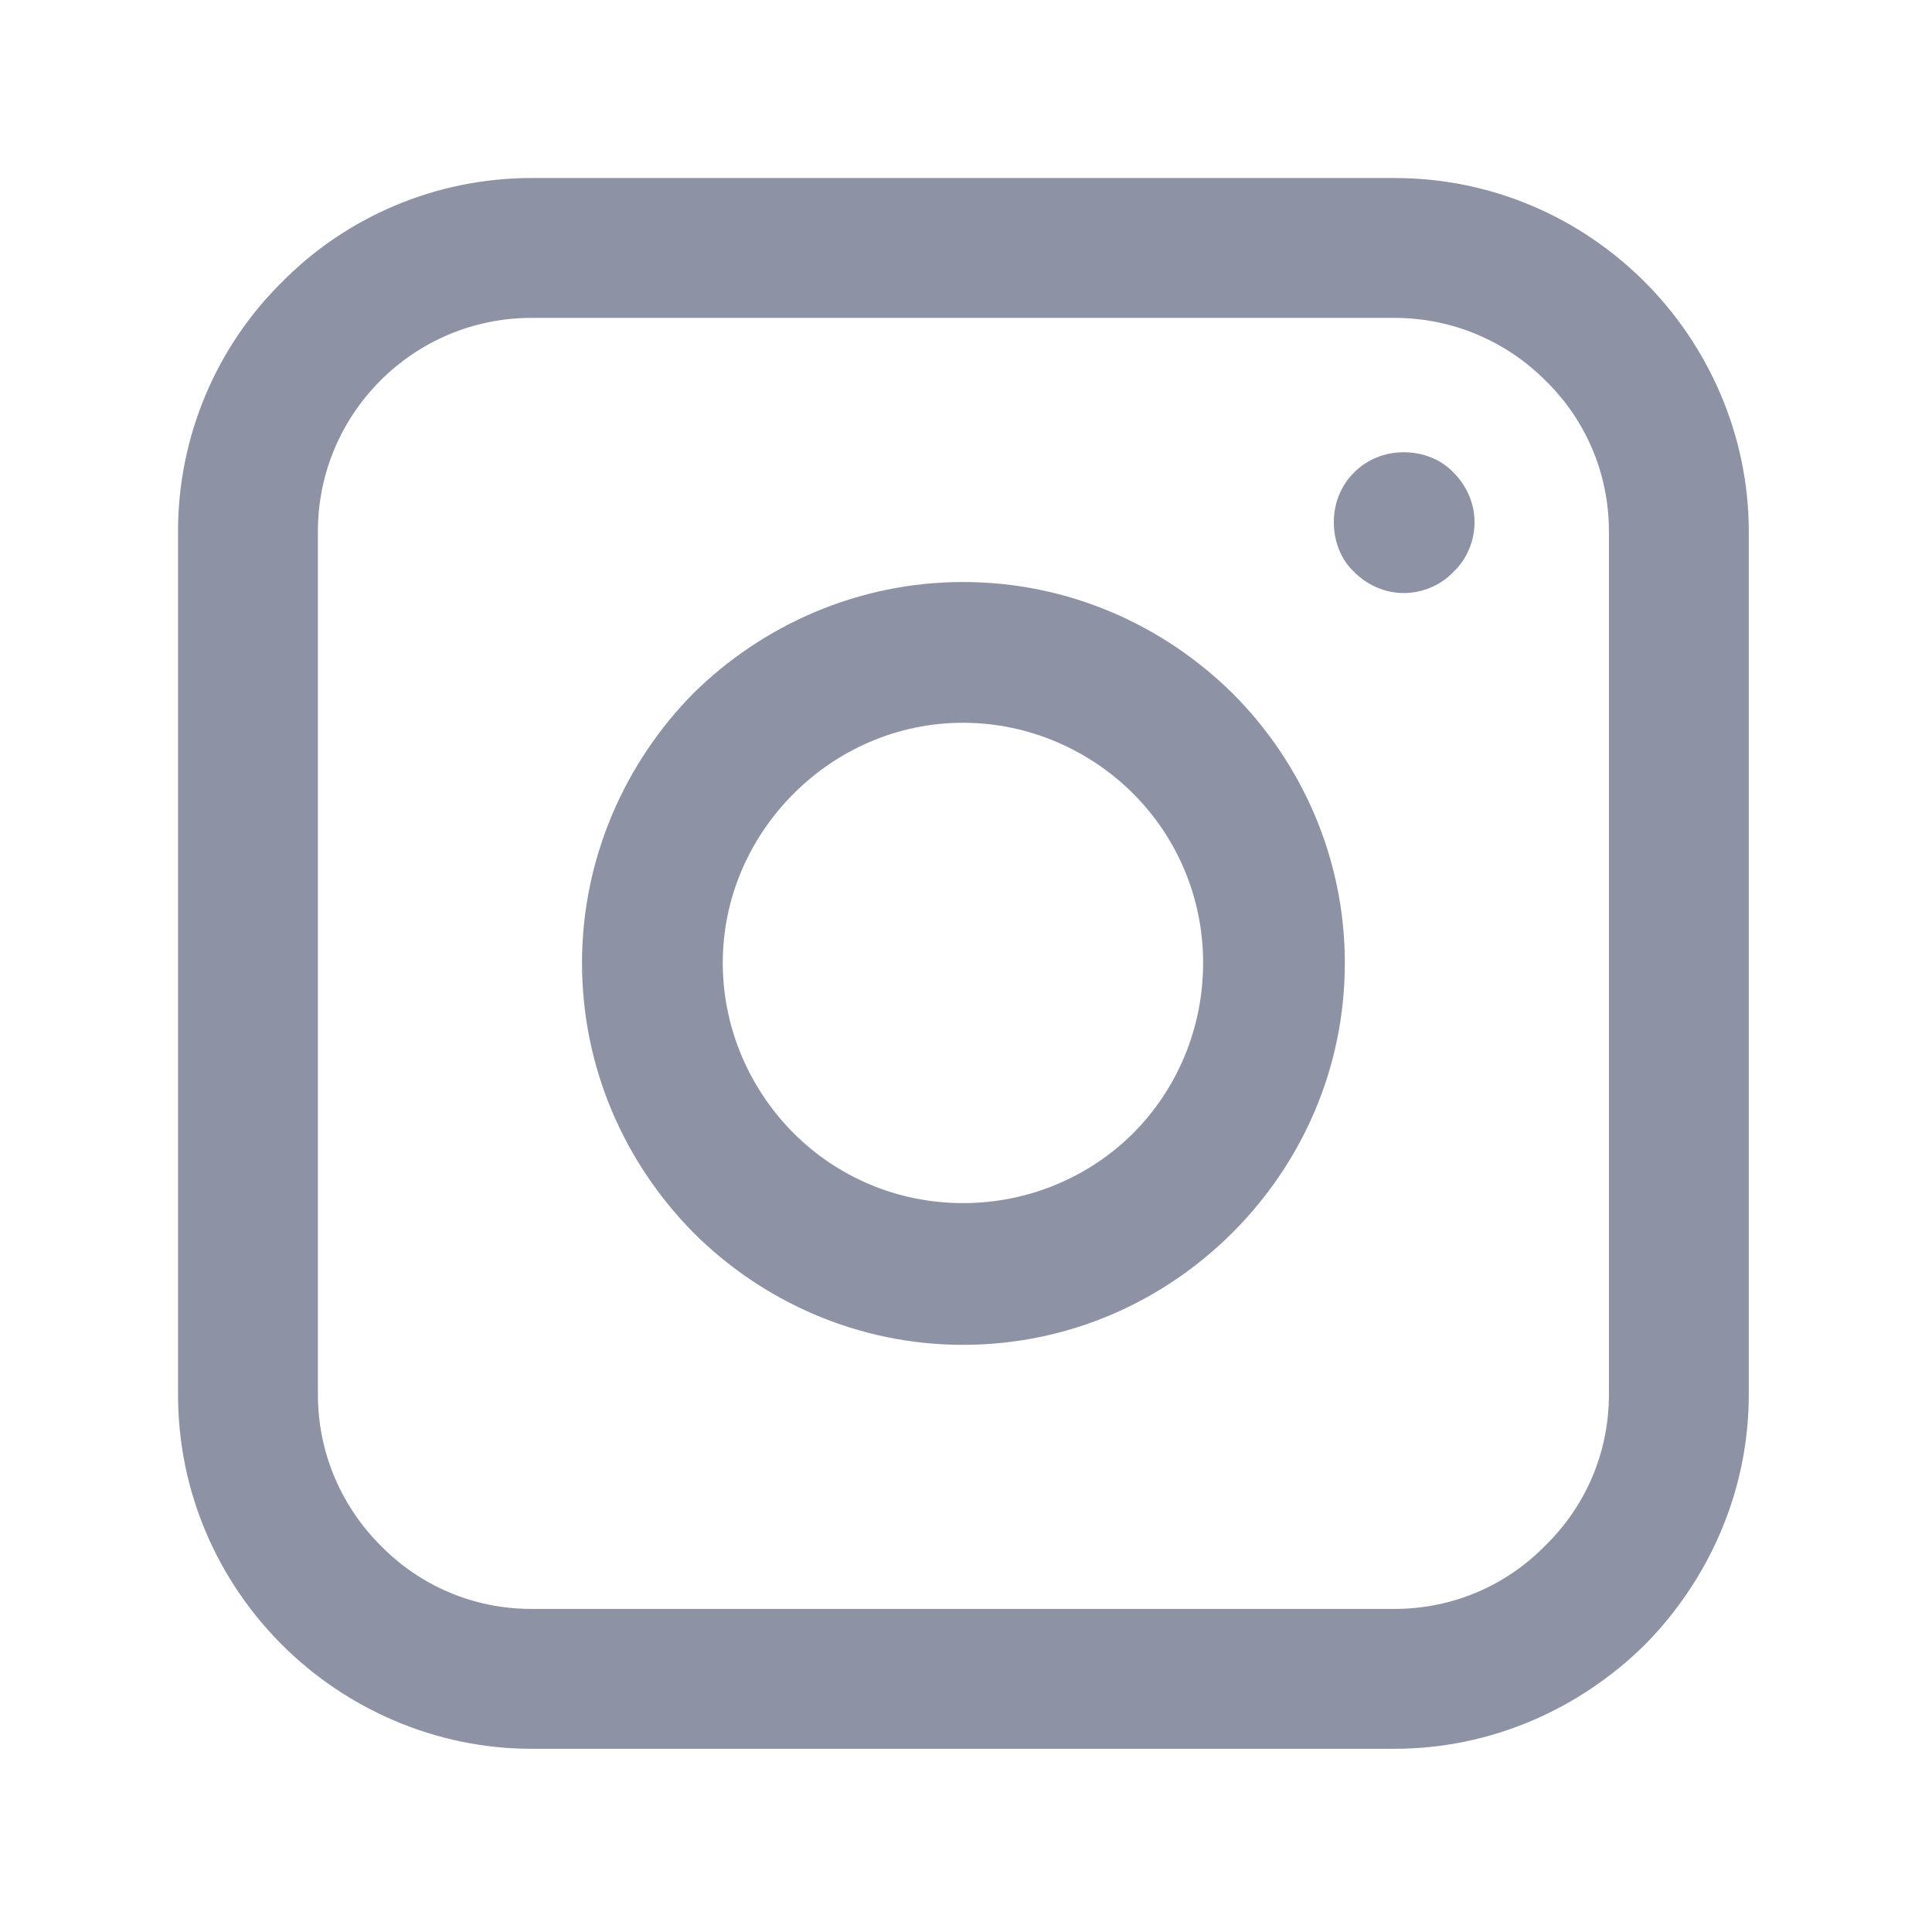
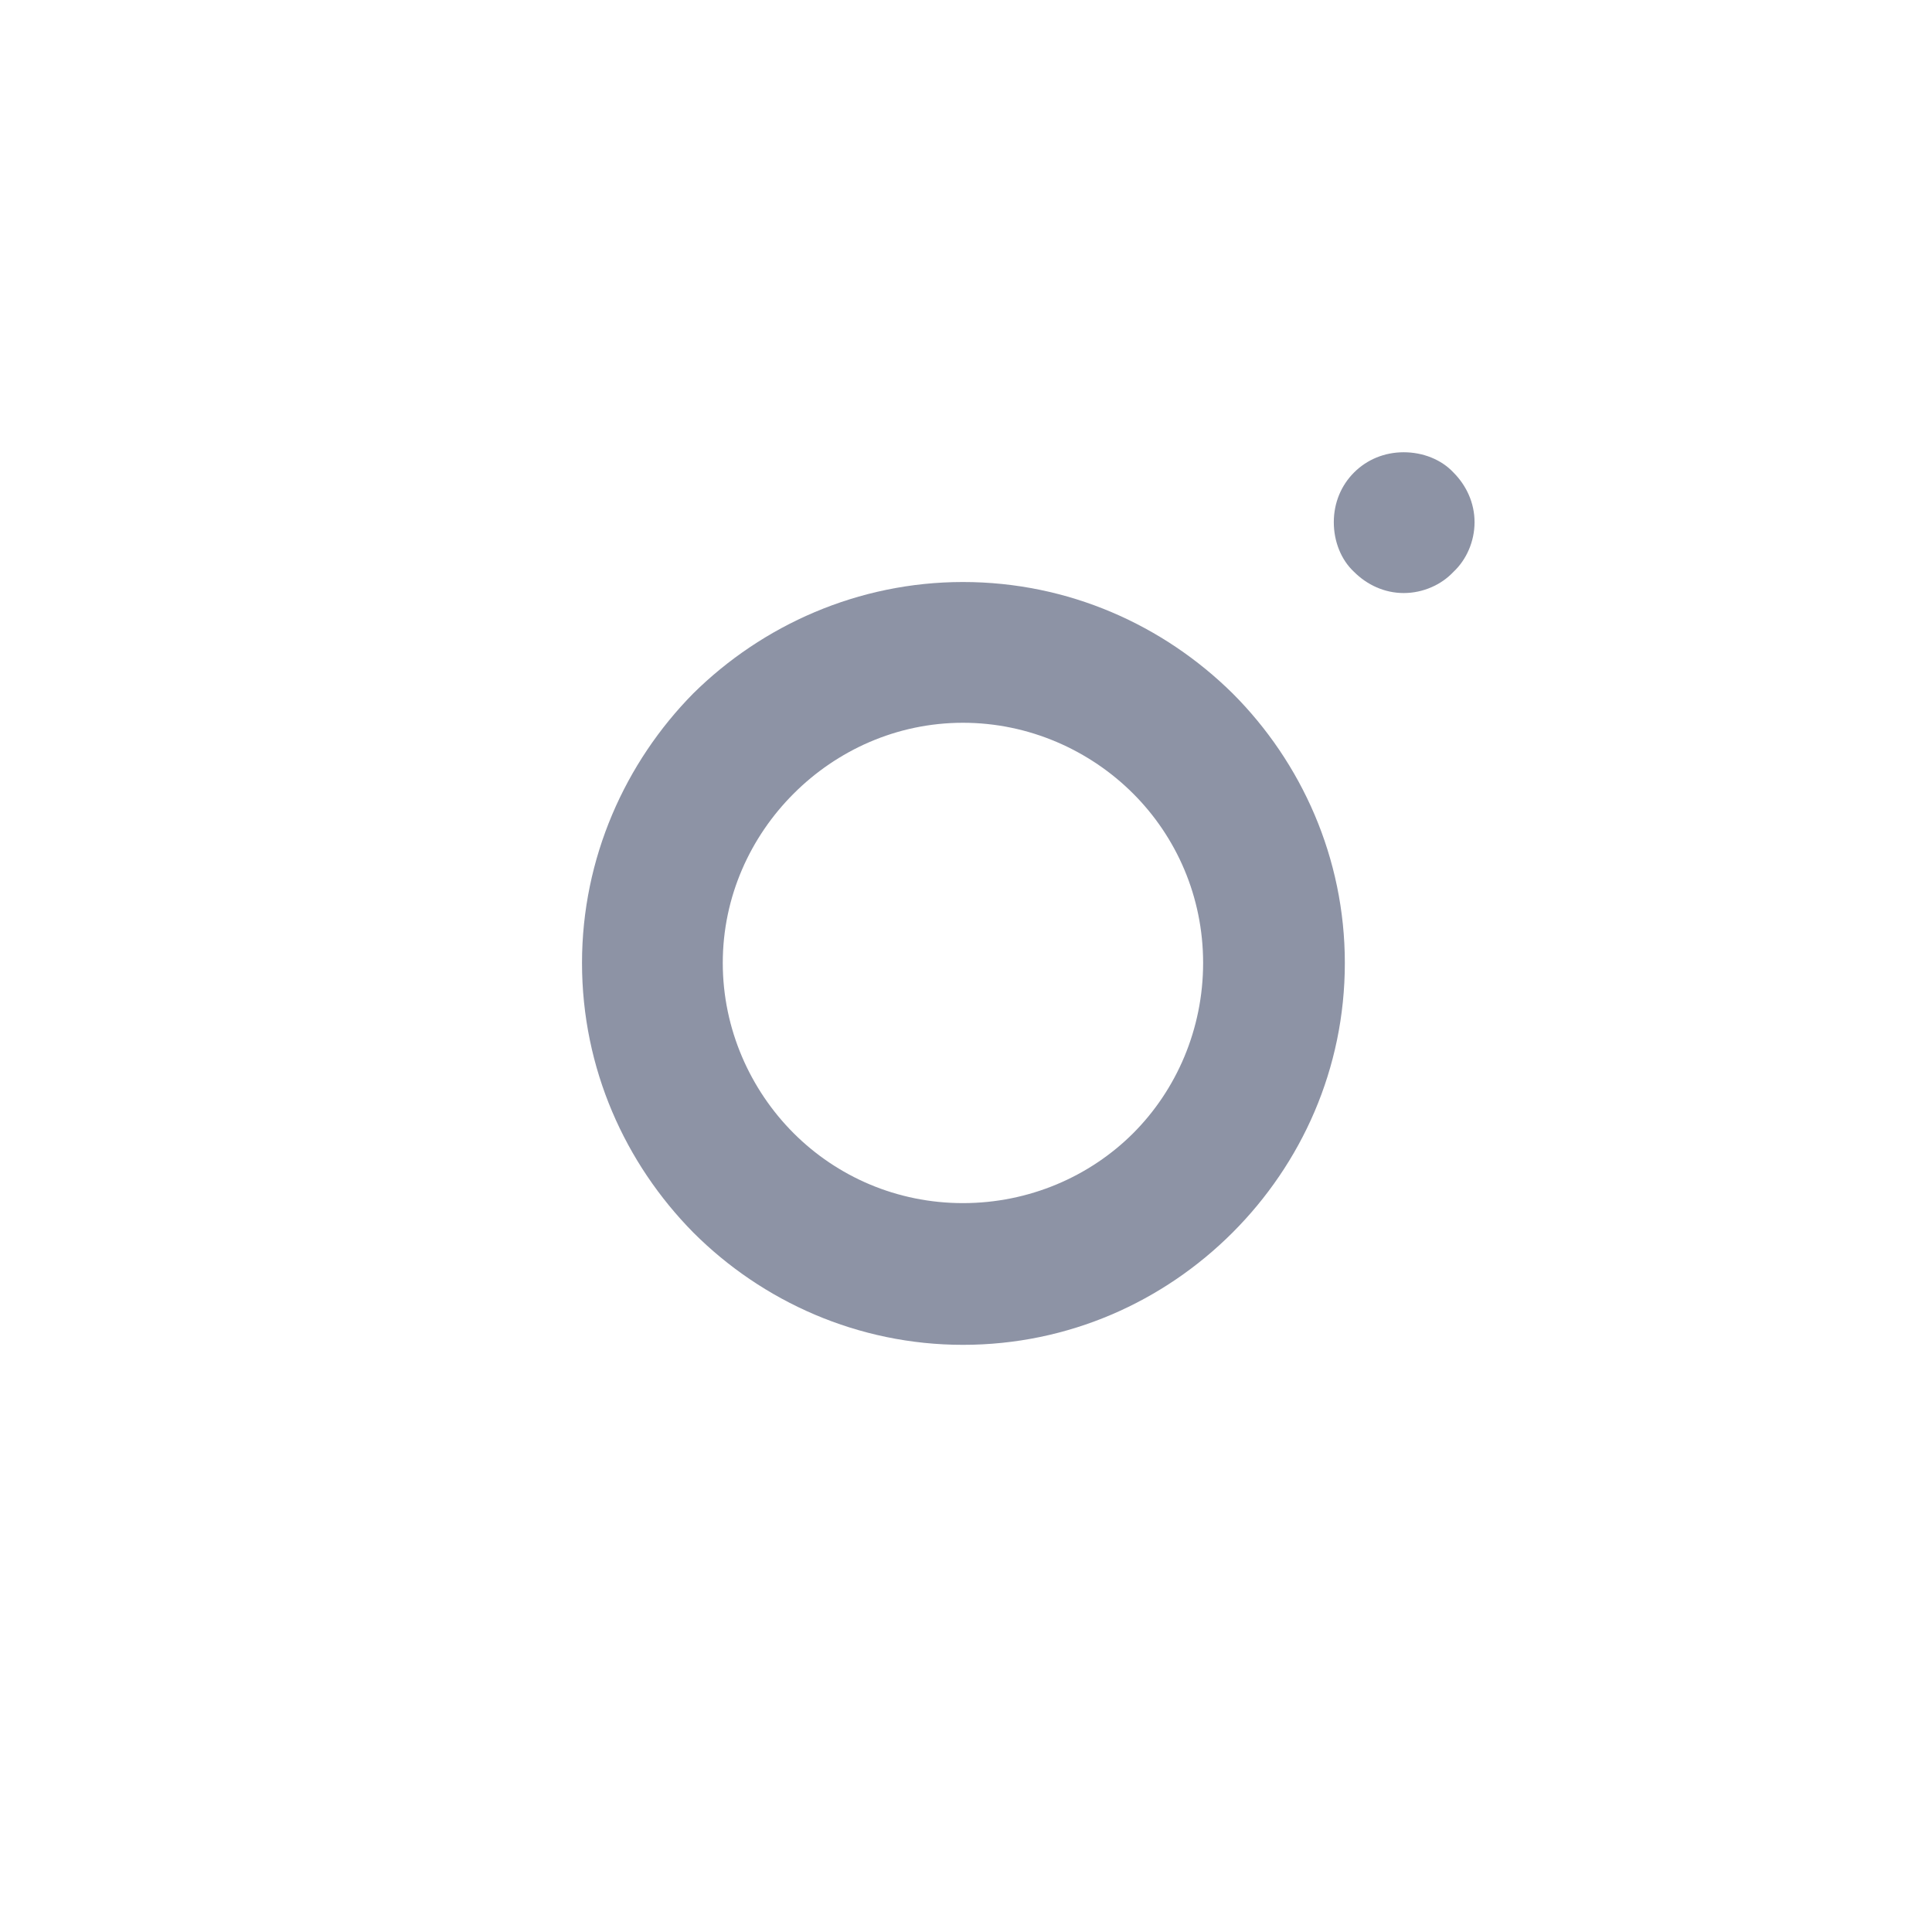
<svg xmlns="http://www.w3.org/2000/svg" width="250" zoomAndPan="magnify" viewBox="0 0 187.5 187.5" height="250" preserveAspectRatio="xMidYMid meet" version="1.2">
  <defs>
    <clipPath id="bd8e0abafc">
-       <path d="M 17.277 17.277 L 169.871 17.277 L 169.871 169.871 L 17.277 169.871 Z M 17.277 17.277 " />
-     </clipPath>
+       </clipPath>
  </defs>
  <g id="6e38fe1de4">
    <g clip-rule="nonzero" clip-path="url(#bd8e0abafc)">
      <path style=" stroke:none;fill-rule:nonzero;fill:#8d93a5;fill-opacity:1;" d="M 51.57 17.277 L 135.336 17.277 C 144.805 17.277 153.379 21.117 159.629 27.371 C 165.789 33.531 169.719 42.195 169.719 51.57 L 169.719 135.336 C 169.719 144.805 165.789 153.379 159.629 159.629 C 153.379 165.789 144.805 169.719 135.336 169.719 L 51.57 169.719 C 42.195 169.719 33.531 165.789 27.371 159.629 C 21.117 153.379 17.277 144.805 17.277 135.336 L 17.277 51.57 C 17.277 42.195 21.117 33.531 27.371 27.371 C 33.531 21.117 42.195 17.277 51.57 17.277 Z M 135.336 30.852 L 51.57 30.852 C 45.855 30.852 40.676 33.176 36.926 36.926 C 33.176 40.676 30.852 45.855 30.852 51.57 L 30.852 135.336 C 30.852 141.055 33.176 146.234 36.926 149.984 C 40.676 153.824 45.855 156.145 51.57 156.145 L 135.336 156.145 C 141.055 156.145 146.234 153.824 149.984 149.984 C 153.824 146.234 156.145 141.055 156.145 135.336 L 156.145 51.57 C 156.145 45.855 153.824 40.676 149.984 36.926 C 146.234 33.176 141.055 30.852 135.336 30.852 Z M 135.336 30.852 " />
    </g>
-     <path style=" stroke:none;fill-rule:nonzero;fill:#8d93a5;fill-opacity:1;" d="M 136.23 43.891 C 138.105 43.891 139.891 44.605 141.055 45.855 C 142.305 47.105 143.105 48.801 143.105 50.68 C 143.105 52.555 142.305 54.34 141.055 55.5 C 139.891 56.75 138.105 57.555 136.23 57.555 C 134.355 57.555 132.66 56.75 131.41 55.5 C 130.16 54.34 129.445 52.555 129.445 50.68 C 129.445 48.801 130.16 47.105 131.41 45.855 C 132.66 44.605 134.355 43.891 136.23 43.891 Z M 136.23 43.891 " />
+     <path style=" stroke:none;fill-rule:nonzero;fill:#8d93a5;fill-opacity:1;" d="M 136.23 43.891 C 138.105 43.891 139.891 44.605 141.055 45.855 C 142.305 47.105 143.105 48.801 143.105 50.68 C 143.105 52.555 142.305 54.34 141.055 55.5 C 139.891 56.75 138.105 57.555 136.23 57.555 C 134.355 57.555 132.66 56.75 131.41 55.5 C 130.16 54.34 129.445 52.555 129.445 50.68 C 129.445 48.801 130.16 47.105 131.41 45.855 C 132.66 44.605 134.355 43.891 136.23 43.891 M 136.23 43.891 " />
    <path style=" stroke:none;fill-rule:nonzero;fill:#8d93a5;fill-opacity:1;" d="M 93.453 56.484 C 103.723 56.484 112.922 60.68 119.621 67.289 C 126.316 73.984 130.516 83.273 130.516 93.453 C 130.516 103.723 126.316 112.922 119.621 119.621 C 112.922 126.316 103.723 130.516 93.453 130.516 C 83.273 130.516 73.984 126.316 67.289 119.621 C 60.68 112.922 56.484 103.723 56.484 93.453 C 56.484 83.273 60.68 73.984 67.289 67.289 C 73.984 60.68 83.273 56.484 93.453 56.484 Z M 109.977 77.023 C 105.777 72.824 99.883 70.145 93.453 70.145 C 87.023 70.145 81.219 72.824 77.023 77.023 C 72.824 81.219 70.145 87.023 70.145 93.453 C 70.145 99.883 72.824 105.777 77.023 109.977 C 81.219 114.172 87.023 116.762 93.453 116.762 C 99.883 116.762 105.777 114.172 109.977 109.977 C 114.172 105.777 116.762 99.883 116.762 93.453 C 116.762 87.023 114.172 81.219 109.977 77.023 Z M 109.977 77.023 " />
  </g>
</svg>